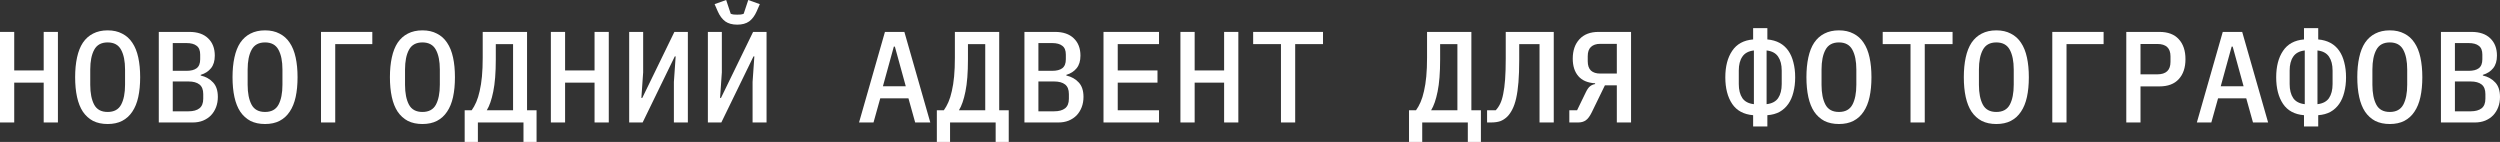
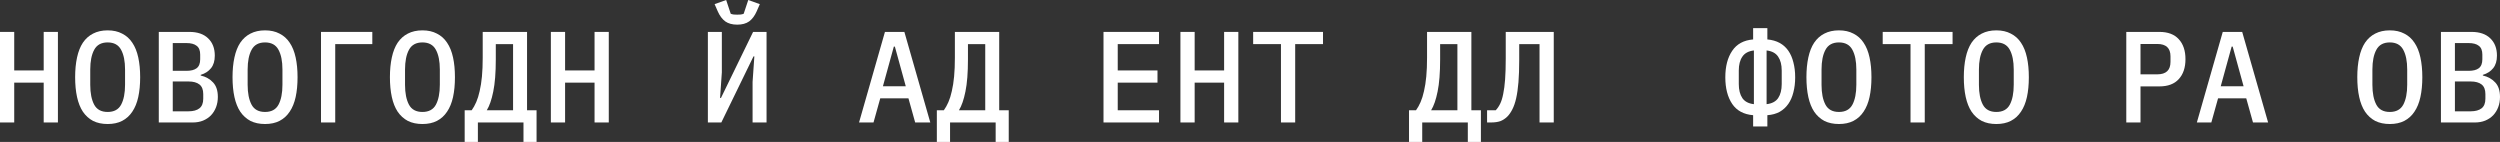
<svg xmlns="http://www.w3.org/2000/svg" width="229" height="13" viewBox="0 0 229 13" fill="none">
  <rect x="0" y="0" width="229" height="13" fill="#333333" stroke="none" />
  <path d="M4.002 7.569H1.303V11.218H0V2.923H1.303V6.452H4.002V2.923H5.305V11.218H4.002V7.569Z" fill="white" />
  <path d="M9.861 11.36C9.349 11.36 8.903 11.265 8.523 11.075C8.151 10.877 7.841 10.596 7.592 10.231C7.352 9.867 7.174 9.419 7.057 8.888C6.941 8.358 6.883 7.752 6.883 7.07C6.883 6.397 6.941 5.795 7.057 5.264C7.174 4.725 7.352 4.274 7.592 3.91C7.841 3.545 8.151 3.268 8.523 3.078C8.903 2.88 9.349 2.781 9.861 2.781C10.373 2.781 10.815 2.88 11.187 3.078C11.567 3.268 11.877 3.545 12.118 3.91C12.366 4.274 12.548 4.725 12.665 5.264C12.781 5.795 12.839 6.397 12.839 7.07C12.839 7.752 12.781 8.358 12.665 8.888C12.548 9.419 12.366 9.867 12.118 10.231C11.877 10.596 11.567 10.877 11.187 11.075C10.815 11.265 10.373 11.36 9.861 11.36ZM9.861 10.255C10.443 10.255 10.854 10.033 11.094 9.59C11.335 9.138 11.455 8.528 11.455 7.76V6.369C11.455 5.609 11.335 5.007 11.094 4.563C10.854 4.112 10.443 3.886 9.861 3.886C9.279 3.886 8.868 4.112 8.628 4.563C8.387 5.007 8.267 5.609 8.267 6.369V7.771C8.267 8.532 8.387 9.138 8.628 9.59C8.868 10.033 9.279 10.255 9.861 10.255Z" fill="white" />
  <path d="M14.545 2.923H17.349C18.085 2.923 18.655 3.117 19.059 3.505C19.47 3.894 19.675 4.424 19.675 5.098C19.675 5.581 19.559 5.965 19.326 6.25C19.094 6.536 18.78 6.738 18.384 6.856V6.916C18.857 7.027 19.237 7.241 19.524 7.558C19.811 7.867 19.955 8.306 19.955 8.877C19.955 9.217 19.9 9.53 19.792 9.815C19.683 10.101 19.528 10.35 19.326 10.564C19.125 10.77 18.881 10.932 18.593 11.051C18.314 11.162 18.004 11.218 17.663 11.218H14.545V2.923ZM17.267 10.196C17.702 10.196 18.035 10.104 18.268 9.922C18.5 9.74 18.617 9.447 18.617 9.043V8.615C18.617 8.211 18.5 7.918 18.268 7.736C18.035 7.554 17.702 7.463 17.267 7.463H15.825V10.196H17.267ZM17.081 6.488C17.492 6.488 17.802 6.409 18.012 6.25C18.229 6.084 18.337 5.811 18.337 5.431V5.003C18.337 4.622 18.229 4.353 18.012 4.195C17.802 4.028 17.492 3.945 17.081 3.945H15.825V6.488H17.081Z" fill="white" />
  <path d="M24.278 11.36C23.766 11.36 23.32 11.265 22.94 11.075C22.568 10.877 22.258 10.596 22.009 10.231C21.769 9.867 21.59 9.419 21.474 8.888C21.358 8.358 21.3 7.752 21.3 7.07C21.3 6.397 21.358 5.795 21.474 5.264C21.59 4.725 21.769 4.274 22.009 3.91C22.258 3.545 22.568 3.268 22.94 3.078C23.32 2.88 23.766 2.781 24.278 2.781C24.79 2.781 25.232 2.88 25.604 3.078C25.984 3.268 26.294 3.545 26.535 3.91C26.783 4.274 26.965 4.725 27.082 5.264C27.198 5.795 27.256 6.397 27.256 7.07C27.256 7.752 27.198 8.358 27.082 8.888C26.965 9.419 26.783 9.867 26.535 10.231C26.294 10.596 25.984 10.877 25.604 11.075C25.232 11.265 24.79 11.36 24.278 11.36ZM24.278 10.255C24.86 10.255 25.271 10.033 25.511 9.59C25.752 9.138 25.872 8.528 25.872 7.76V6.369C25.872 5.609 25.752 5.007 25.511 4.563C25.271 4.112 24.86 3.886 24.278 3.886C23.696 3.886 23.285 4.112 23.045 4.563C22.804 5.007 22.684 5.609 22.684 6.369V7.771C22.684 8.532 22.804 9.138 23.045 9.59C23.285 10.033 23.696 10.255 24.278 10.255Z" fill="white" />
  <path d="M29.404 2.923H34.104V4.04H30.707V11.218H29.404V2.923Z" fill="white" />
  <path d="M38.695 11.36C38.183 11.36 37.737 11.265 37.357 11.075C36.985 10.877 36.674 10.596 36.426 10.231C36.186 9.867 36.007 9.419 35.891 8.888C35.775 8.358 35.717 7.752 35.717 7.07C35.717 6.397 35.775 5.795 35.891 5.264C36.007 4.725 36.186 4.274 36.426 3.91C36.674 3.545 36.985 3.268 37.357 3.078C37.737 2.88 38.183 2.781 38.695 2.781C39.207 2.781 39.649 2.88 40.021 3.078C40.401 3.268 40.711 3.545 40.952 3.91C41.2 4.274 41.382 4.725 41.499 5.264C41.615 5.795 41.673 6.397 41.673 7.07C41.673 7.752 41.615 8.358 41.499 8.888C41.382 9.419 41.2 9.867 40.952 10.231C40.711 10.596 40.401 10.877 40.021 11.075C39.649 11.265 39.207 11.36 38.695 11.36ZM38.695 10.255C39.276 10.255 39.688 10.033 39.928 9.59C40.169 9.138 40.289 8.528 40.289 7.76V6.369C40.289 5.609 40.169 5.007 39.928 4.563C39.688 4.112 39.276 3.886 38.695 3.886C38.113 3.886 37.702 4.112 37.462 4.563C37.221 5.007 37.101 5.609 37.101 6.369V7.771C37.101 8.532 37.221 9.138 37.462 9.59C37.702 10.033 38.113 10.255 38.695 10.255Z" fill="white" />
  <path d="M42.564 10.101H43.204C43.359 9.887 43.499 9.637 43.623 9.352C43.747 9.067 43.852 8.73 43.937 8.342C44.03 7.946 44.1 7.498 44.147 6.999C44.193 6.5 44.216 5.93 44.216 5.288V2.923H48.277V10.101H49.149V13H47.951V11.218H43.774V13H42.564V10.101ZM46.997 4.04H45.415V5.442C45.415 6.662 45.337 7.645 45.182 8.389C45.035 9.126 44.837 9.697 44.589 10.101H46.997V4.04Z" fill="white" />
  <path d="M54.461 7.569H51.762V11.218H50.459V2.923H51.762V6.452H54.461V2.923H55.764V11.218H54.461V7.569Z" fill="white" />
-   <path d="M57.633 2.923H58.913V6.631L58.75 8.972H58.831L61.774 2.923H63.008V11.218H61.728V7.51L61.891 5.169H61.809L58.866 11.218H57.633V2.923Z" fill="white" />
  <path d="M64.841 2.923H66.121V6.631L65.958 8.972H66.04L68.983 2.923H70.216V11.218H68.936V7.51L69.099 5.169H69.018L66.074 11.218H64.841V2.923ZM67.529 2.258C67.079 2.258 66.714 2.159 66.435 1.961C66.156 1.755 65.927 1.45 65.749 1.046L65.458 0.38L66.516 0L66.935 1.26C67.005 1.291 67.098 1.315 67.215 1.331C67.331 1.339 67.436 1.343 67.529 1.343C67.622 1.343 67.726 1.339 67.843 1.331C67.959 1.315 68.052 1.291 68.122 1.26L68.541 0L69.6 0.38L69.309 1.046C69.13 1.45 68.901 1.755 68.622 1.961C68.343 2.159 67.978 2.258 67.529 2.258Z" fill="white" />
  <path d="M83.83 11.218L83.214 9.007H80.631L80.014 11.218H78.688L81.061 2.923H82.841L85.215 11.218H83.83ZM81.969 4.266H81.876L80.875 7.902H82.969L81.969 4.266Z" fill="white" />
  <path d="M85.815 10.101H86.455C86.61 9.887 86.75 9.637 86.874 9.352C86.998 9.067 87.103 8.73 87.188 8.342C87.281 7.946 87.351 7.498 87.397 6.999C87.444 6.5 87.467 5.93 87.467 5.288V2.923H91.527V10.101H92.4V13H91.202V11.218H87.025V13H85.815V10.101ZM90.248 4.04H88.665V5.442C88.665 6.662 88.588 7.645 88.433 8.389C88.285 9.126 88.088 9.697 87.839 10.101H90.248V4.04Z" fill="white" />
-   <path d="M93.838 2.923H96.642C97.379 2.923 97.949 3.117 98.352 3.505C98.763 3.894 98.969 4.424 98.969 5.098C98.969 5.581 98.852 5.965 98.62 6.25C98.387 6.536 98.073 6.738 97.677 6.856V6.916C98.15 7.027 98.53 7.241 98.817 7.558C99.104 7.867 99.248 8.306 99.248 8.877C99.248 9.217 99.193 9.53 99.085 9.815C98.976 10.101 98.821 10.35 98.62 10.564C98.418 10.77 98.174 10.932 97.887 11.051C97.607 11.162 97.297 11.218 96.956 11.218H93.838V2.923ZM96.56 10.196C96.995 10.196 97.328 10.104 97.561 9.922C97.793 9.74 97.91 9.447 97.91 9.043V8.615C97.91 8.211 97.793 7.918 97.561 7.736C97.328 7.554 96.995 7.463 96.56 7.463H95.118V10.196H96.56ZM96.374 6.488C96.785 6.488 97.095 6.409 97.305 6.25C97.522 6.084 97.631 5.811 97.631 5.431V5.003C97.631 4.622 97.522 4.353 97.305 4.195C97.095 4.028 96.785 3.945 96.374 3.945H95.118V6.488H96.374Z" fill="white" />
  <path d="M101.081 11.218V2.923H106.165V4.04H102.384V6.452H106.026V7.569H102.384V10.101H106.165V11.218H101.081Z" fill="white" />
  <path d="M112.129 7.569H109.43V11.218H108.127V2.923H109.43V6.452H112.129V2.923H113.432V11.218H112.129V7.569Z" fill="white" />
  <path d="M118.639 4.04V11.218H117.336V4.04H114.789V2.923H121.187V4.04H118.639Z" fill="white" />
  <path d="M129.066 10.101H129.706C129.861 9.887 130 9.637 130.125 9.352C130.249 9.067 130.353 8.73 130.439 8.342C130.532 7.946 130.602 7.498 130.648 6.999C130.695 6.5 130.718 5.93 130.718 5.288V2.923H134.778V10.101H135.651V13H134.452V11.218H130.276V13H129.066V10.101ZM133.498 4.04H131.916V5.442C131.916 6.662 131.839 7.645 131.684 8.389C131.536 9.126 131.338 9.697 131.09 10.101H133.498V4.04Z" fill="white" />
  <path d="M141.021 4.04H139.16V5.514C139.16 6.29 139.136 6.963 139.09 7.534C139.043 8.104 138.973 8.595 138.88 9.007C138.787 9.411 138.671 9.748 138.531 10.017C138.399 10.279 138.248 10.497 138.078 10.671C137.876 10.869 137.659 11.012 137.426 11.099C137.193 11.178 136.906 11.218 136.565 11.218H136.216V10.101H137.007C137.162 9.942 137.298 9.744 137.414 9.506C137.531 9.269 137.624 8.968 137.694 8.603C137.771 8.239 137.829 7.795 137.868 7.272C137.907 6.742 137.926 6.104 137.926 5.359V2.923H142.324V11.218H141.021V4.04Z" fill="white" />
-   <path d="M143.75 10.101H144.46L145.274 8.425C145.391 8.187 145.511 8.017 145.635 7.914C145.767 7.803 145.926 7.732 146.112 7.7V7.629C145.43 7.589 144.918 7.371 144.576 6.975C144.235 6.579 144.064 6.044 144.064 5.371C144.064 4.626 144.27 4.032 144.681 3.589C145.092 3.145 145.674 2.923 146.426 2.923H149.404V11.218H148.101V7.819H147.008L145.798 10.303C145.627 10.651 145.445 10.893 145.251 11.027C145.065 11.154 144.836 11.218 144.565 11.218H143.75V10.101ZM148.101 4.016H146.577C146.213 4.016 145.93 4.112 145.728 4.302C145.534 4.484 145.437 4.765 145.437 5.145V5.609C145.437 5.989 145.534 6.274 145.728 6.464C145.93 6.647 146.213 6.738 146.577 6.738H148.101V4.016Z" fill="white" />
  <path d="M160.587 10.552C159.726 10.481 159.086 10.136 158.668 9.518C158.249 8.892 158.039 8.08 158.039 7.082C158.039 6.084 158.249 5.276 158.668 4.658C159.086 4.032 159.726 3.684 160.587 3.612V2.579H161.89V3.612C162.324 3.652 162.701 3.759 163.019 3.933C163.337 4.108 163.6 4.345 163.81 4.646C164.019 4.947 164.174 5.304 164.275 5.716C164.384 6.128 164.438 6.583 164.438 7.082C164.438 7.581 164.384 8.037 164.275 8.449C164.174 8.861 164.019 9.217 163.81 9.518C163.6 9.819 163.337 10.061 163.019 10.243C162.701 10.417 162.324 10.52 161.89 10.552V11.586H160.587V10.552ZM160.657 4.622C160.168 4.678 159.815 4.868 159.598 5.193C159.381 5.51 159.273 5.934 159.273 6.464V7.7C159.273 8.231 159.381 8.659 159.598 8.984C159.815 9.3 160.168 9.487 160.657 9.542V4.622ZM161.82 9.542C162.309 9.487 162.662 9.3 162.879 8.984C163.096 8.659 163.205 8.231 163.205 7.7V6.464C163.205 5.934 163.096 5.51 162.879 5.193C162.662 4.868 162.309 4.678 161.82 4.622V9.542Z" fill="white" />
  <path d="M168.447 11.36C167.935 11.36 167.489 11.265 167.109 11.075C166.737 10.877 166.427 10.596 166.179 10.231C165.938 9.867 165.76 9.419 165.643 8.888C165.527 8.358 165.469 7.752 165.469 7.07C165.469 6.397 165.527 5.795 165.643 5.264C165.76 4.725 165.938 4.274 166.179 3.91C166.427 3.545 166.737 3.268 167.109 3.078C167.489 2.88 167.935 2.781 168.447 2.781C168.959 2.781 169.401 2.88 169.773 3.078C170.153 3.268 170.464 3.545 170.704 3.91C170.952 4.274 171.135 4.725 171.251 5.264C171.367 5.795 171.425 6.397 171.425 7.07C171.425 7.752 171.367 8.358 171.251 8.888C171.135 9.419 170.952 9.867 170.704 10.231C170.464 10.596 170.153 10.877 169.773 11.075C169.401 11.265 168.959 11.36 168.447 11.36ZM168.447 10.255C169.029 10.255 169.44 10.033 169.68 9.59C169.921 9.138 170.041 8.528 170.041 7.76V6.369C170.041 5.609 169.921 5.007 169.68 4.563C169.44 4.112 169.029 3.886 168.447 3.886C167.865 3.886 167.454 4.112 167.214 4.563C166.973 5.007 166.853 5.609 166.853 6.369V7.771C166.853 8.532 166.973 9.138 167.214 9.59C167.454 10.033 167.865 10.255 168.447 10.255Z" fill="white" />
  <path d="M176.307 4.04V11.218H175.004V4.04H172.456V2.923H178.855V4.04H176.307Z" fill="white" />
  <path d="M182.864 11.36C182.352 11.36 181.906 11.265 181.526 11.075C181.154 10.877 180.844 10.596 180.595 10.231C180.355 9.867 180.177 9.419 180.06 8.888C179.944 8.358 179.886 7.752 179.886 7.07C179.886 6.397 179.944 5.795 180.06 5.264C180.177 4.725 180.355 4.274 180.595 3.91C180.844 3.545 181.154 3.268 181.526 3.078C181.906 2.88 182.352 2.781 182.864 2.781C183.376 2.781 183.818 2.88 184.19 3.078C184.57 3.268 184.881 3.545 185.121 3.91C185.369 4.274 185.551 4.725 185.668 5.264C185.784 5.795 185.842 6.397 185.842 7.07C185.842 7.752 185.784 8.358 185.668 8.888C185.551 9.419 185.369 9.867 185.121 10.231C184.881 10.596 184.57 10.877 184.19 11.075C183.818 11.265 183.376 11.36 182.864 11.36ZM182.864 10.255C183.446 10.255 183.857 10.033 184.097 9.59C184.338 9.138 184.458 8.528 184.458 7.76V6.369C184.458 5.609 184.338 5.007 184.097 4.563C183.857 4.112 183.446 3.886 182.864 3.886C182.282 3.886 181.871 4.112 181.631 4.563C181.39 5.007 181.27 5.609 181.27 6.369V7.771C181.27 8.532 181.39 9.138 181.631 9.59C181.871 10.033 182.282 10.255 182.864 10.255Z" fill="white" />
-   <path d="M187.99 2.923H192.69V4.04H189.293V11.218H187.99V2.923Z" fill="white" />
  <path d="M194.768 11.218V2.923H197.804C198.58 2.923 199.17 3.145 199.573 3.589C199.984 4.032 200.189 4.642 200.189 5.419C200.189 6.195 199.984 6.805 199.573 7.249C199.17 7.692 198.58 7.914 197.804 7.914H196.071V11.218H194.768ZM196.071 6.809H197.607C198.413 6.809 198.817 6.429 198.817 5.668V5.157C198.817 4.405 198.413 4.028 197.607 4.028H196.071V6.809Z" fill="white" />
  <path d="M206.374 11.218L205.757 9.007H203.175L202.558 11.218H201.232L203.605 2.923H205.385L207.759 11.218H206.374ZM204.513 4.266H204.42L203.419 7.902H205.513L204.513 4.266Z" fill="white" />
-   <path d="M211.046 10.552C210.185 10.481 209.546 10.136 209.127 9.518C208.708 8.892 208.499 8.08 208.499 7.082C208.499 6.084 208.708 5.276 209.127 4.658C209.546 4.032 210.185 3.684 211.046 3.612V2.579H212.349V3.612C212.784 3.652 213.16 3.759 213.478 3.933C213.796 4.108 214.06 4.345 214.269 4.646C214.478 4.947 214.633 5.304 214.734 5.716C214.843 6.128 214.897 6.583 214.897 7.082C214.897 7.581 214.843 8.037 214.734 8.449C214.633 8.861 214.478 9.217 214.269 9.518C214.06 9.819 213.796 10.061 213.478 10.243C213.16 10.417 212.784 10.52 212.349 10.552V11.586H211.046V10.552ZM211.116 4.622C210.628 4.678 210.275 4.868 210.057 5.193C209.84 5.51 209.732 5.934 209.732 6.464V7.7C209.732 8.231 209.84 8.659 210.057 8.984C210.275 9.3 210.628 9.487 211.116 9.542V4.622ZM212.28 9.542C212.768 9.487 213.121 9.3 213.338 8.984C213.555 8.659 213.664 8.231 213.664 7.7V6.464C213.664 5.934 213.555 5.51 213.338 5.193C213.121 4.868 212.768 4.678 212.28 4.622V9.542Z" fill="white" />
  <path d="M218.906 11.36C218.394 11.36 217.948 11.265 217.568 11.075C217.196 10.877 216.886 10.596 216.638 10.231C216.397 9.867 216.219 9.419 216.103 8.888C215.986 8.358 215.928 7.752 215.928 7.07C215.928 6.397 215.986 5.795 216.103 5.264C216.219 4.725 216.397 4.274 216.638 3.91C216.886 3.545 217.196 3.268 217.568 3.078C217.948 2.88 218.394 2.781 218.906 2.781C219.418 2.781 219.86 2.88 220.233 3.078C220.613 3.268 220.923 3.545 221.163 3.91C221.412 4.274 221.594 4.725 221.71 5.264C221.826 5.795 221.885 6.397 221.885 7.07C221.885 7.752 221.826 8.358 221.71 8.888C221.594 9.419 221.412 9.867 221.163 10.231C220.923 10.596 220.613 10.877 220.233 11.075C219.86 11.265 219.418 11.36 218.906 11.36ZM218.906 10.255C219.488 10.255 219.899 10.033 220.14 9.59C220.38 9.138 220.5 8.528 220.5 7.76V6.369C220.5 5.609 220.38 5.007 220.14 4.563C219.899 4.112 219.488 3.886 218.906 3.886C218.325 3.886 217.914 4.112 217.673 4.563C217.433 5.007 217.312 5.609 217.312 6.369V7.771C217.312 8.532 217.433 9.138 217.673 9.59C217.914 10.033 218.325 10.255 218.906 10.255Z" fill="white" />
  <path d="M223.59 2.923H226.394C227.131 2.923 227.701 3.117 228.104 3.505C228.515 3.894 228.721 4.424 228.721 5.098C228.721 5.581 228.604 5.965 228.372 6.25C228.139 6.536 227.825 6.738 227.429 6.856V6.916C227.903 7.027 228.283 7.241 228.57 7.558C228.857 7.867 229 8.306 229 8.877C229 9.217 228.946 9.53 228.837 9.815C228.729 10.101 228.573 10.35 228.372 10.564C228.17 10.77 227.926 10.932 227.639 11.051C227.36 11.162 227.049 11.218 226.708 11.218H223.59V2.923ZM226.313 10.196C226.747 10.196 227.08 10.104 227.313 9.922C227.546 9.74 227.662 9.447 227.662 9.043V8.615C227.662 8.211 227.546 7.918 227.313 7.736C227.08 7.554 226.747 7.463 226.313 7.463H224.87V10.196H226.313ZM226.126 6.488C226.538 6.488 226.848 6.409 227.057 6.25C227.274 6.084 227.383 5.811 227.383 5.431V5.003C227.383 4.622 227.274 4.353 227.057 4.195C226.848 4.028 226.538 3.945 226.126 3.945H224.87V6.488H226.126Z" fill="white" />
</svg>